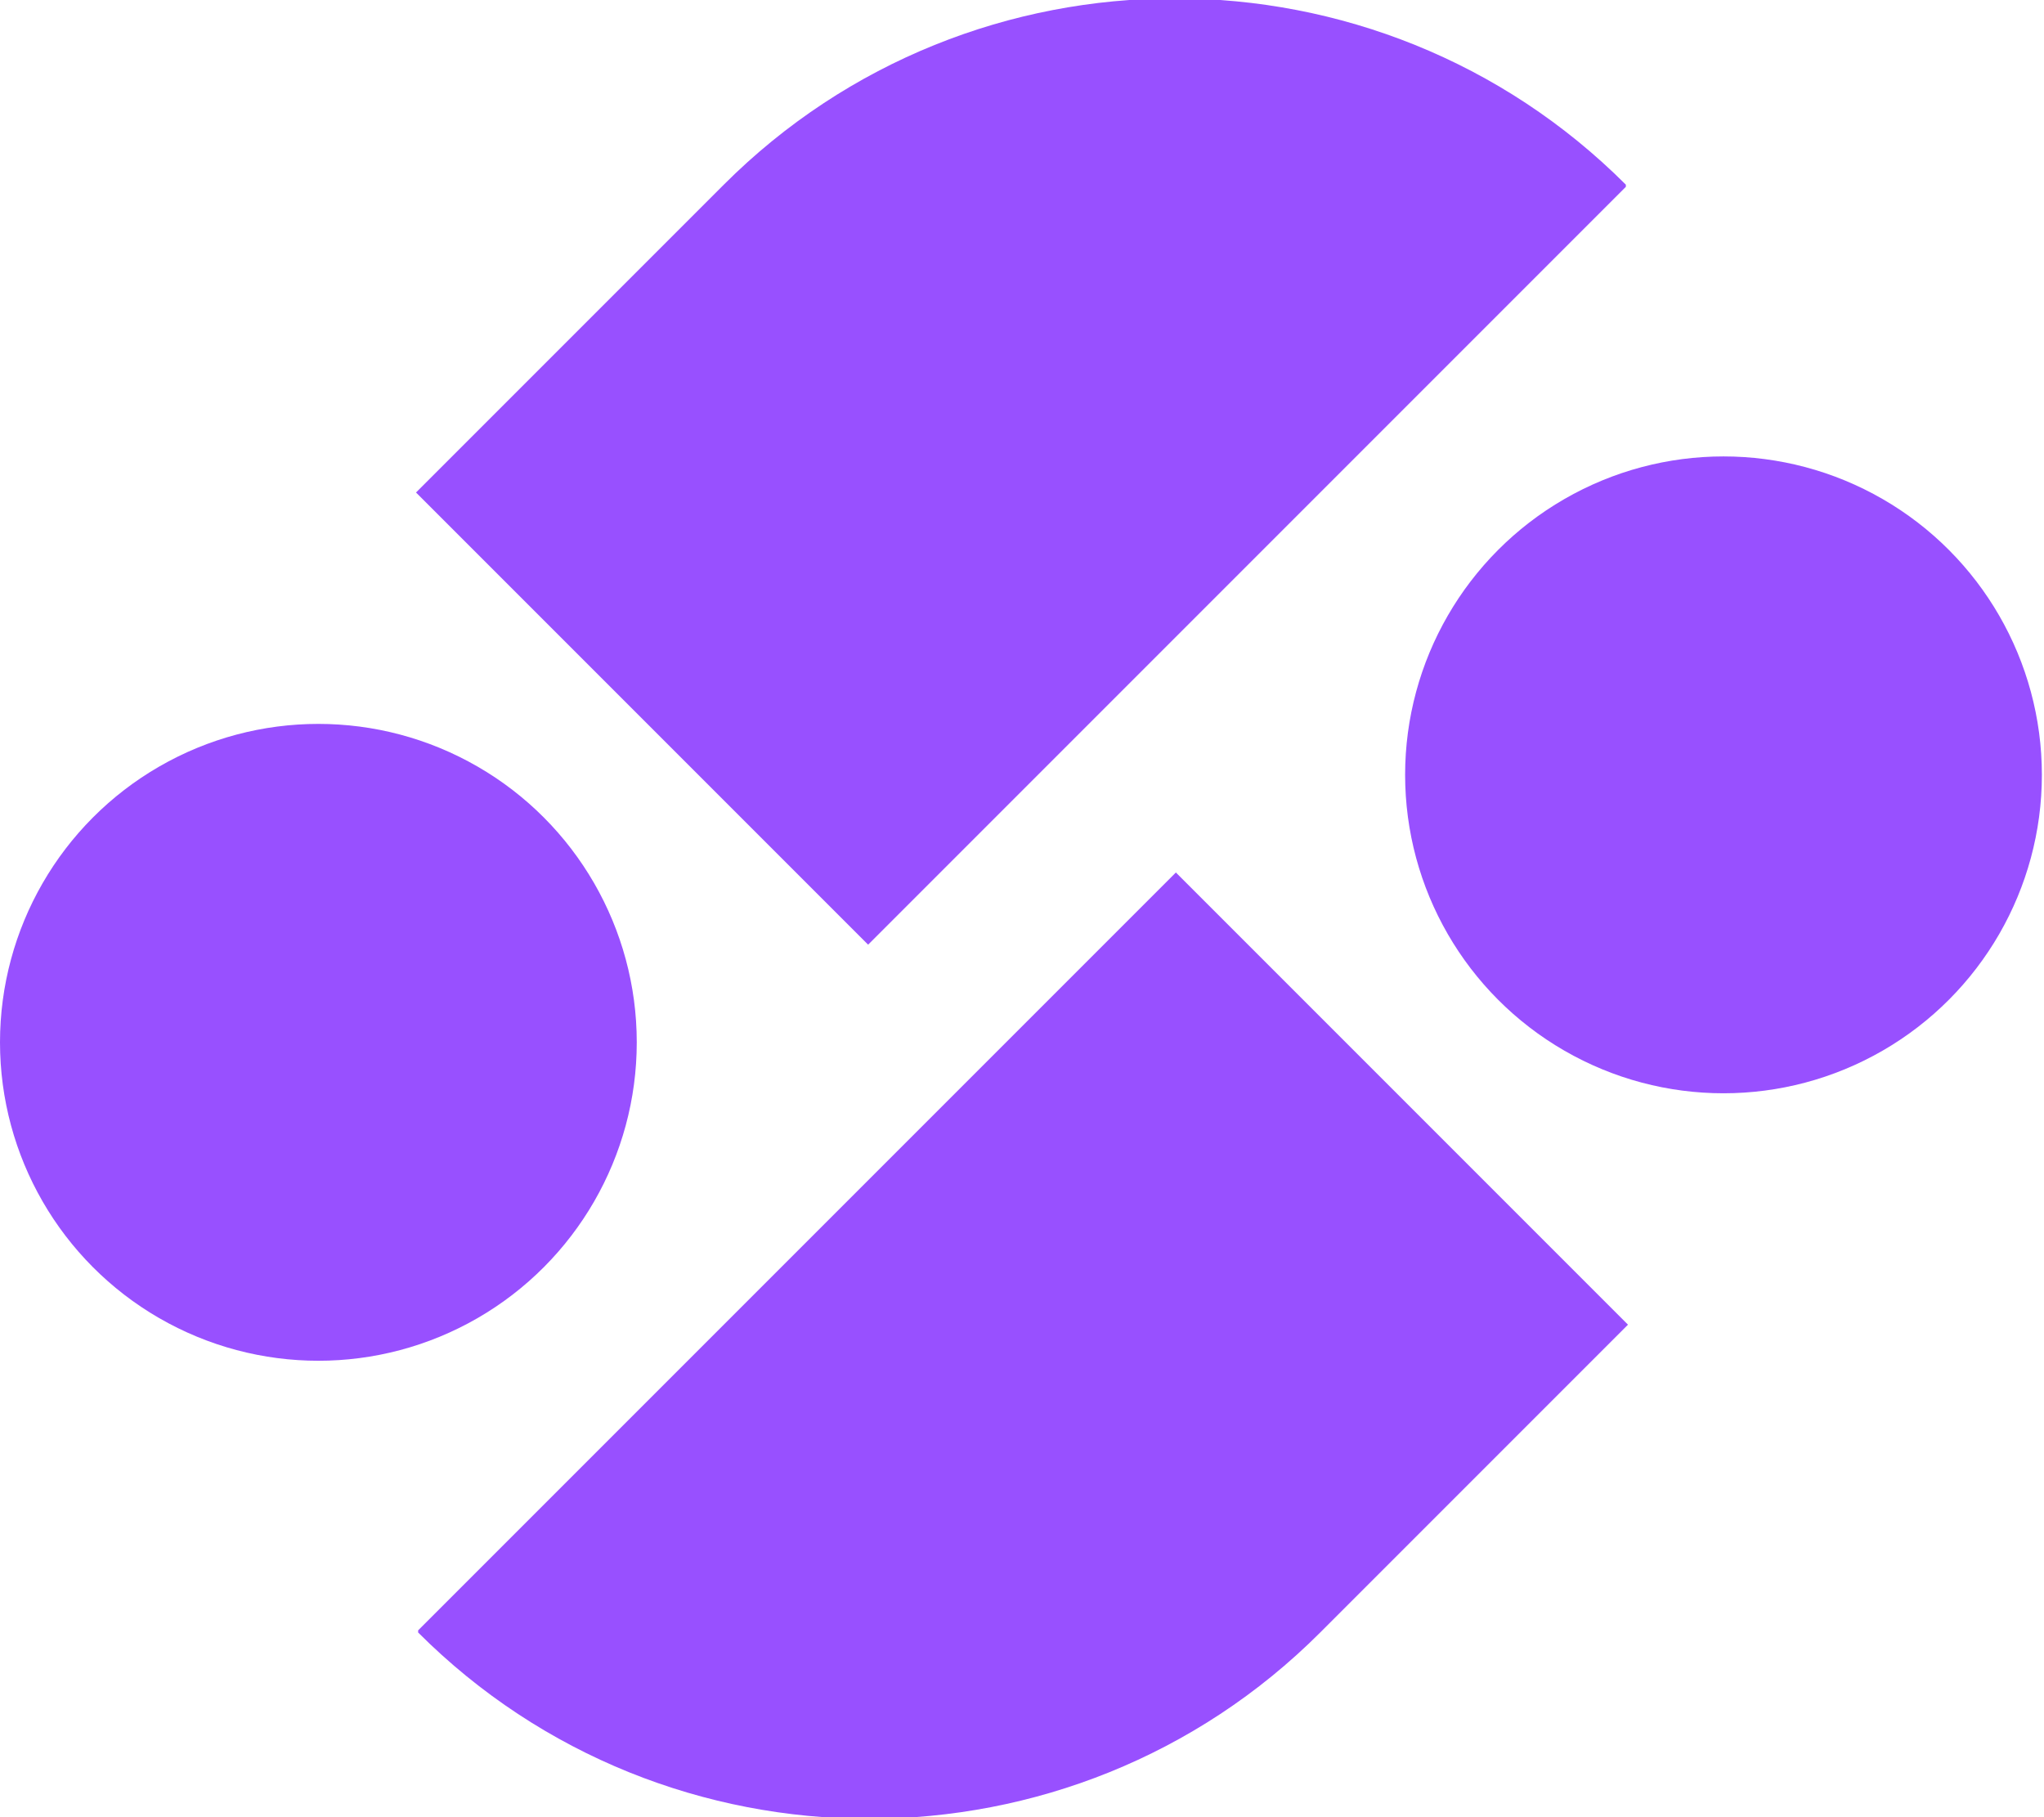
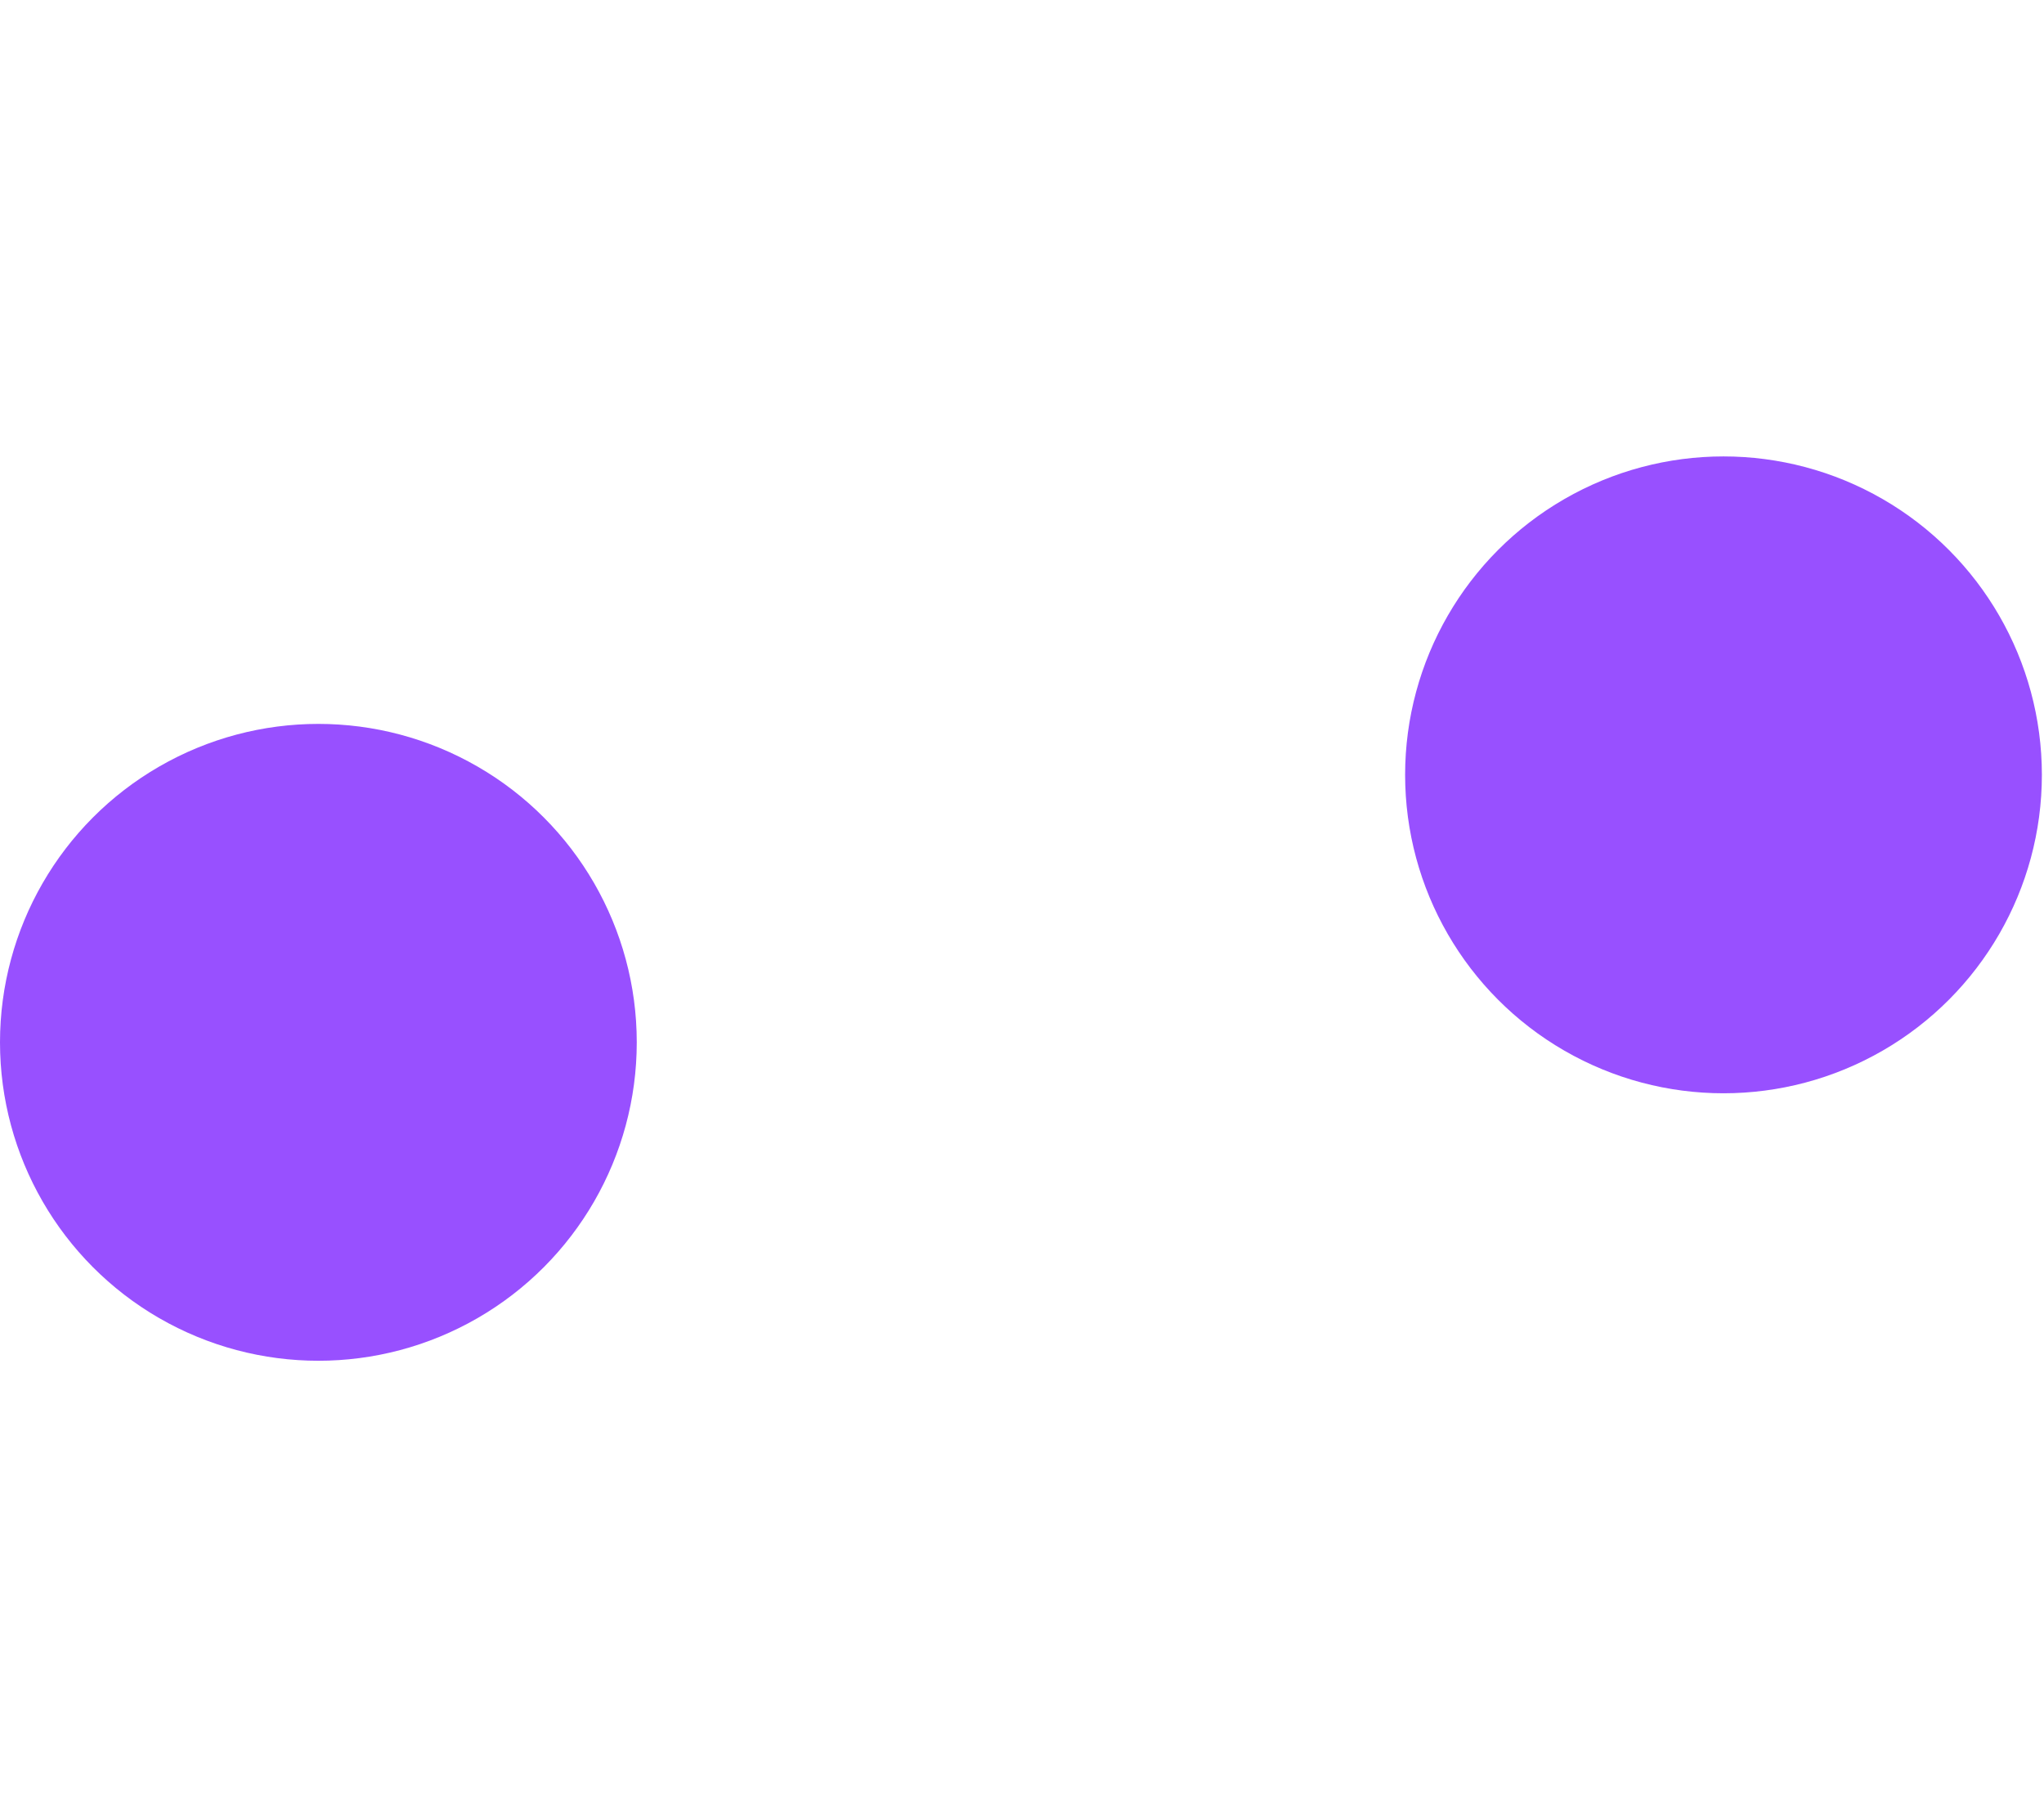
<svg xmlns="http://www.w3.org/2000/svg" version="1.1" viewBox="0 0 96.3 85.6">
  <defs>
    <style>
      .cls-1 {
        fill: #9850ff;
      }
    </style>
  </defs>
  <g>
    <g id="uuid-d5eb1652-d21c-4c49-9481-25c19a6cbf41">
      <g id="uuid-9faff3ed-930b-4ce0-aeb1-e15ad48885d2">
        <circle class="cls-1" cx="81.2" cy="36.5" r="15" />
-         <path class="cls-1" d="M19.7,76.8h0l35.7-35.7,21.3,21.3-14.5,14.5c-11.7,11.7-30.8,11.7-42.5,0h0Z" />
        <circle class="cls-1" cx="15" cy="49.1" r="15" />
-         <path class="cls-1" d="M76.6,8.8h0l-35.7,35.7-21.3-21.3,14.5-14.5c11.7-11.7,30.8-11.7,42.5,0h0Z" />
      </g>
    </g>
  </g>
</svg>